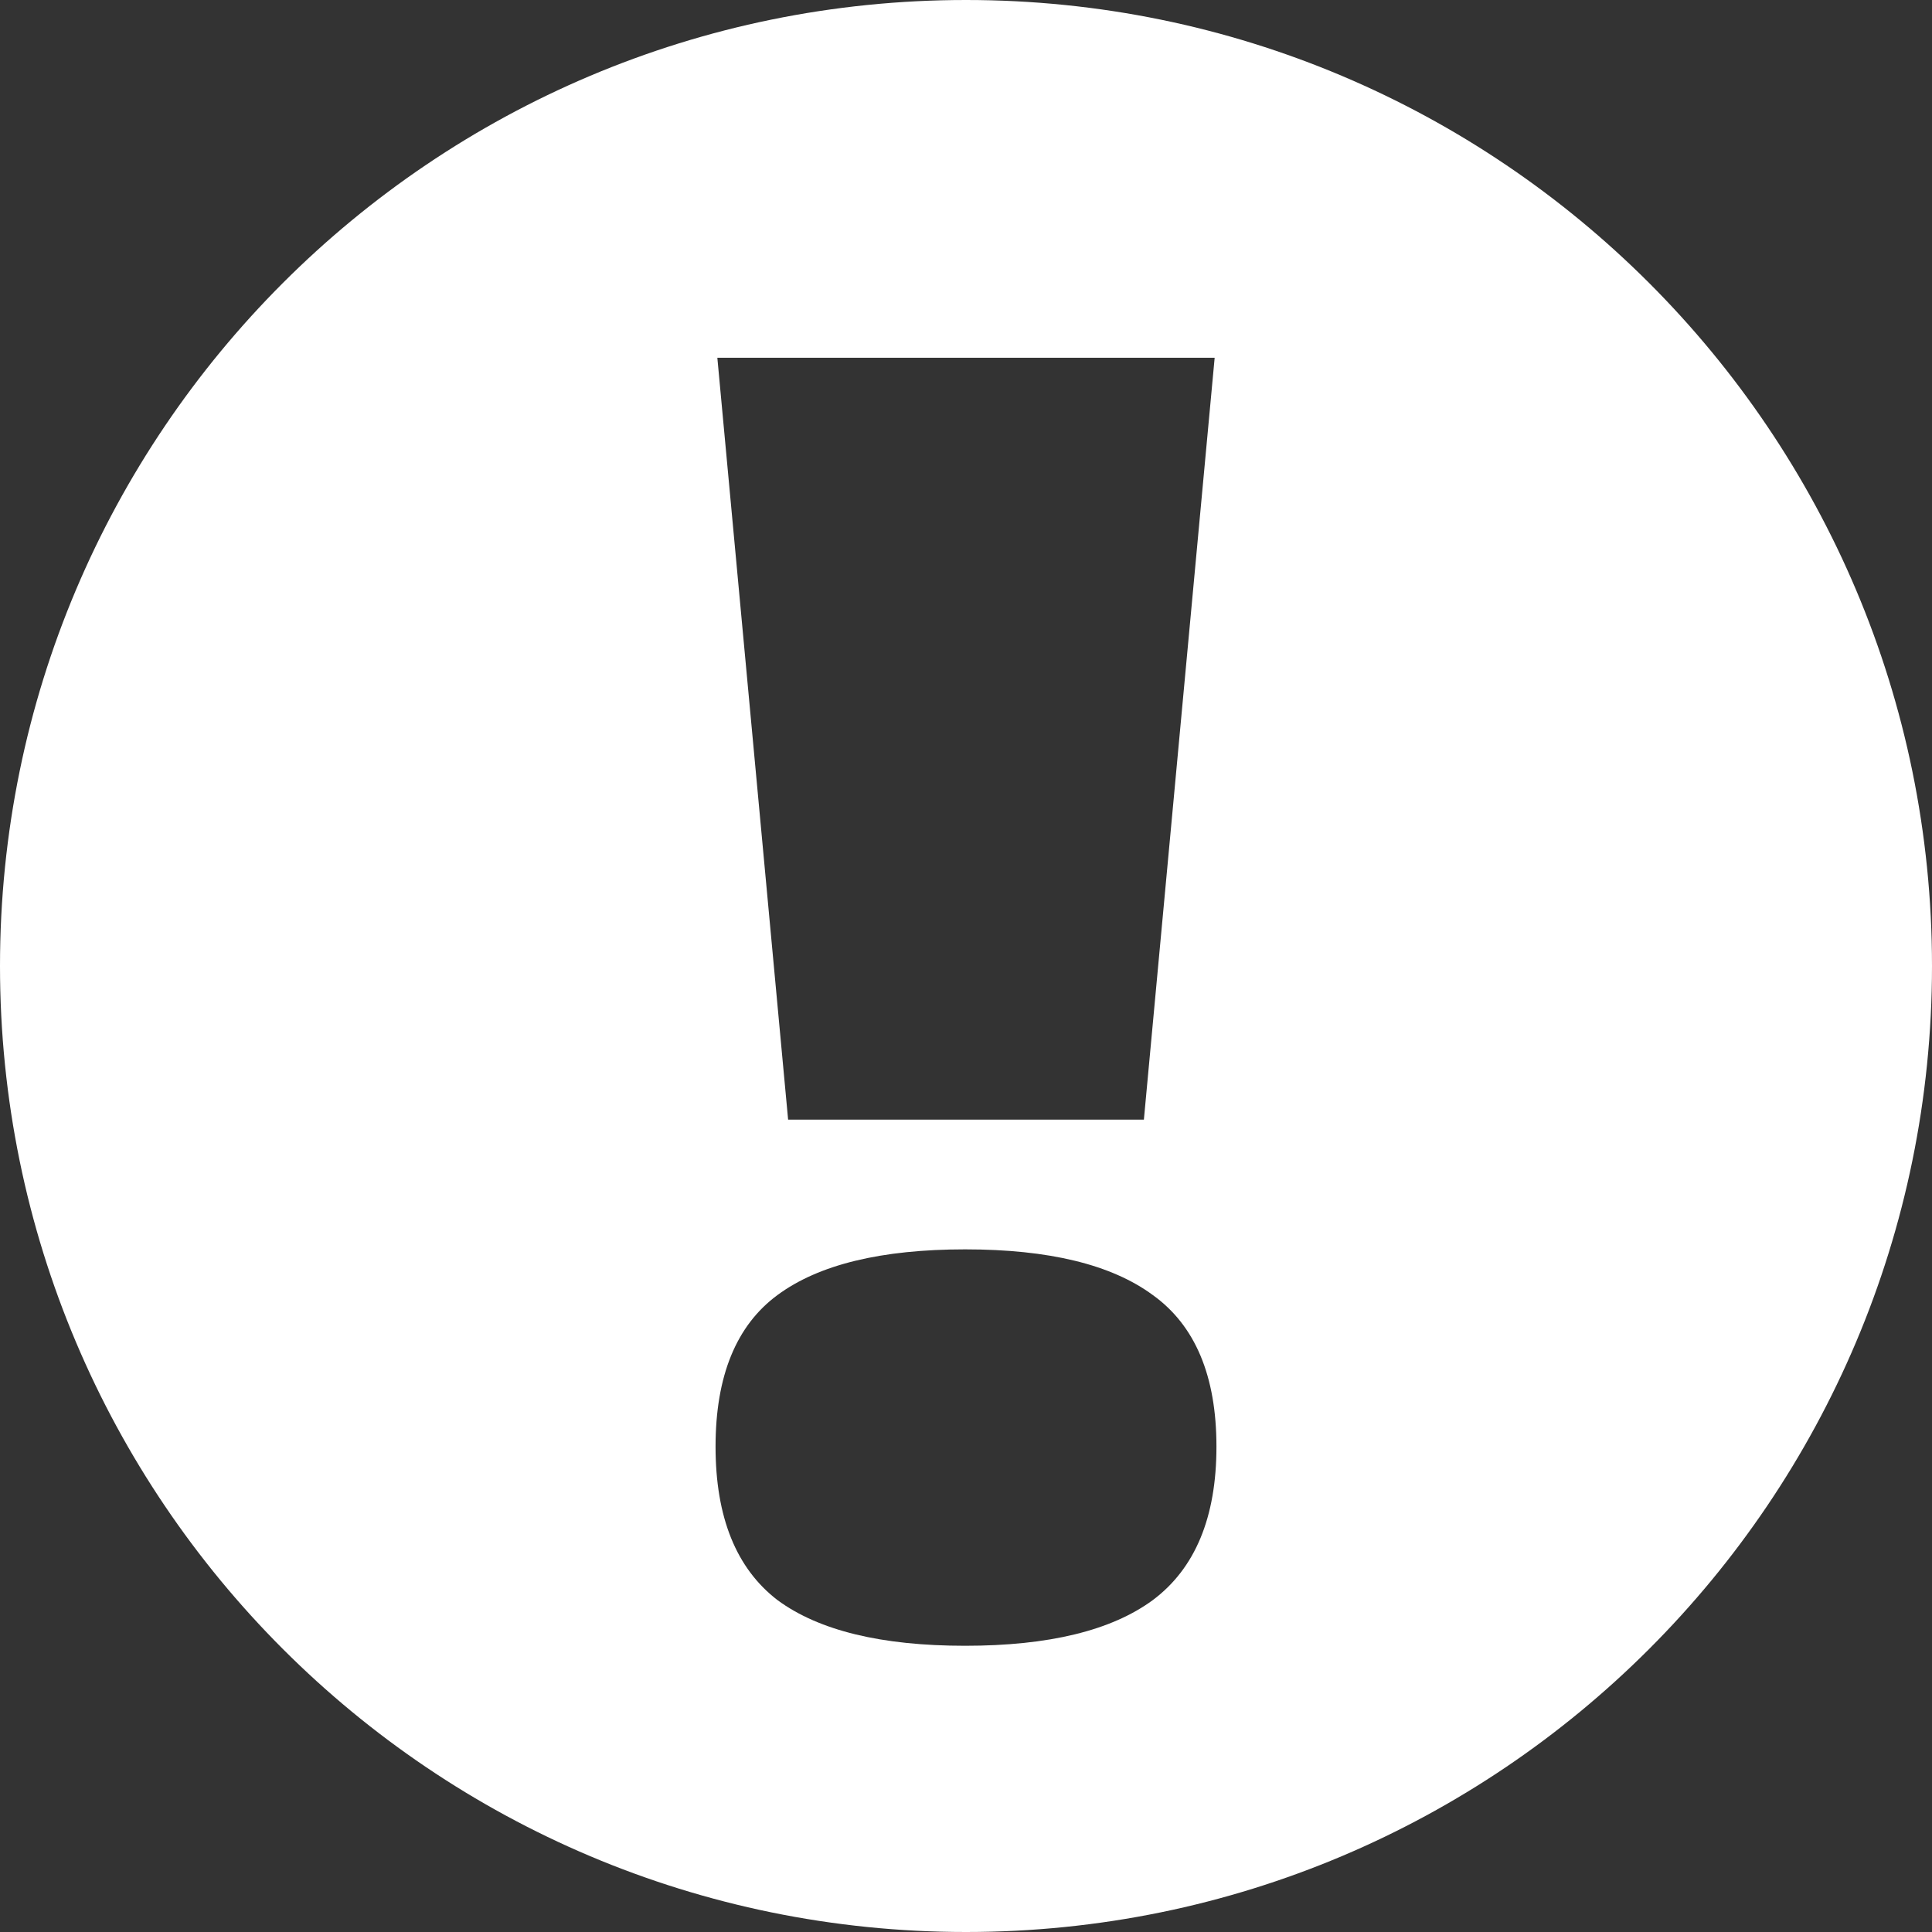
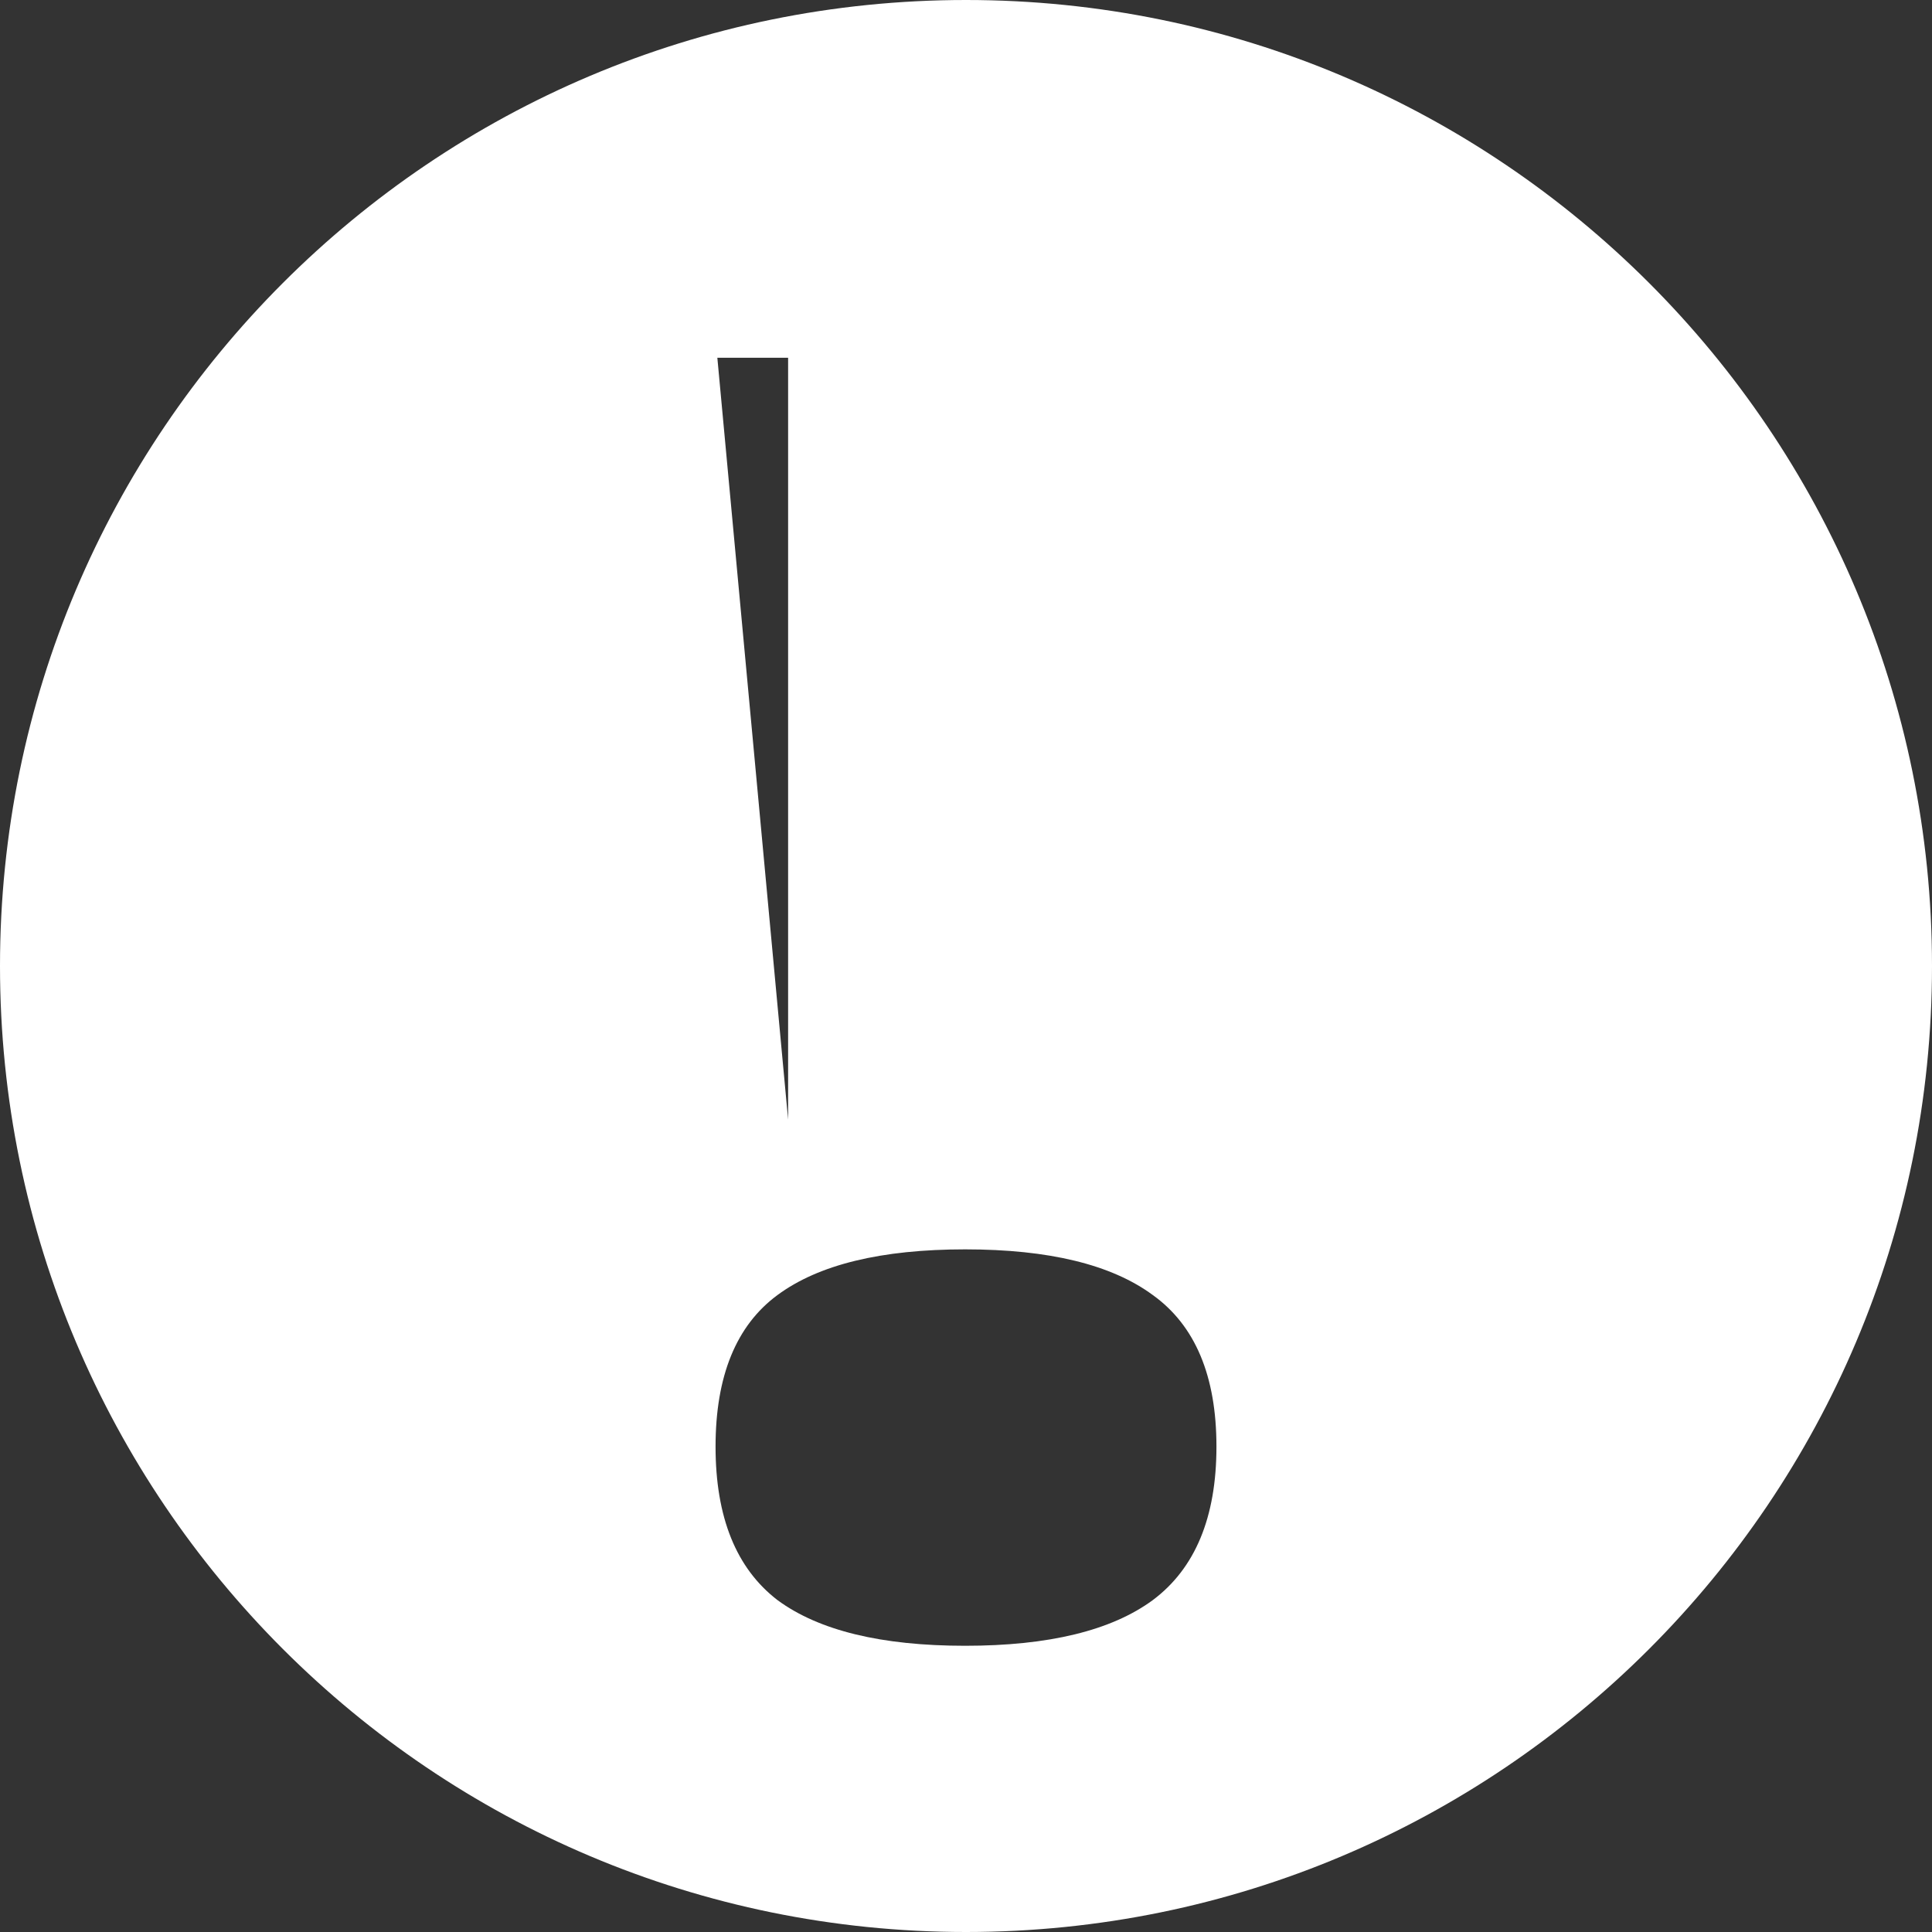
<svg xmlns="http://www.w3.org/2000/svg" width="27" height="27" viewBox="0 0 27 27" fill="none">
  <rect x="0" y="0" width="27" height="27" fill="#333333" stroke="none" />
-   <path fill-rule="evenodd" clip-rule="evenodd" d="M13.5 27C20.956 27 27 20.956 27 13.5C27 6.044 20.956 0 13.5 0C6.044 0 0 6.044 0 13.5C0 20.956 6.044 27 13.5 27ZM11.014 15.647L10.025 5H16.975L15.986 15.647H11.014ZM10.866 22.362C10.289 21.919 10 21.204 10 20.217C10 19.23 10.289 18.523 10.866 18.098C11.443 17.672 12.317 17.46 13.488 17.46C14.658 17.46 15.532 17.672 16.11 18.098C16.703 18.523 17 19.23 17 20.217C17 21.204 16.703 21.919 16.11 22.362C15.532 22.787 14.658 23 13.488 23C12.317 23 11.443 22.787 10.866 22.362Z" fill="white" />
+   <path fill-rule="evenodd" clip-rule="evenodd" d="M13.5 27C20.956 27 27 20.956 27 13.5C27 6.044 20.956 0 13.5 0C6.044 0 0 6.044 0 13.5C0 20.956 6.044 27 13.5 27ZM11.014 15.647L10.025 5H16.975H11.014ZM10.866 22.362C10.289 21.919 10 21.204 10 20.217C10 19.23 10.289 18.523 10.866 18.098C11.443 17.672 12.317 17.46 13.488 17.46C14.658 17.46 15.532 17.672 16.11 18.098C16.703 18.523 17 19.23 17 20.217C17 21.204 16.703 21.919 16.11 22.362C15.532 22.787 14.658 23 13.488 23C12.317 23 11.443 22.787 10.866 22.362Z" fill="white" />
</svg>